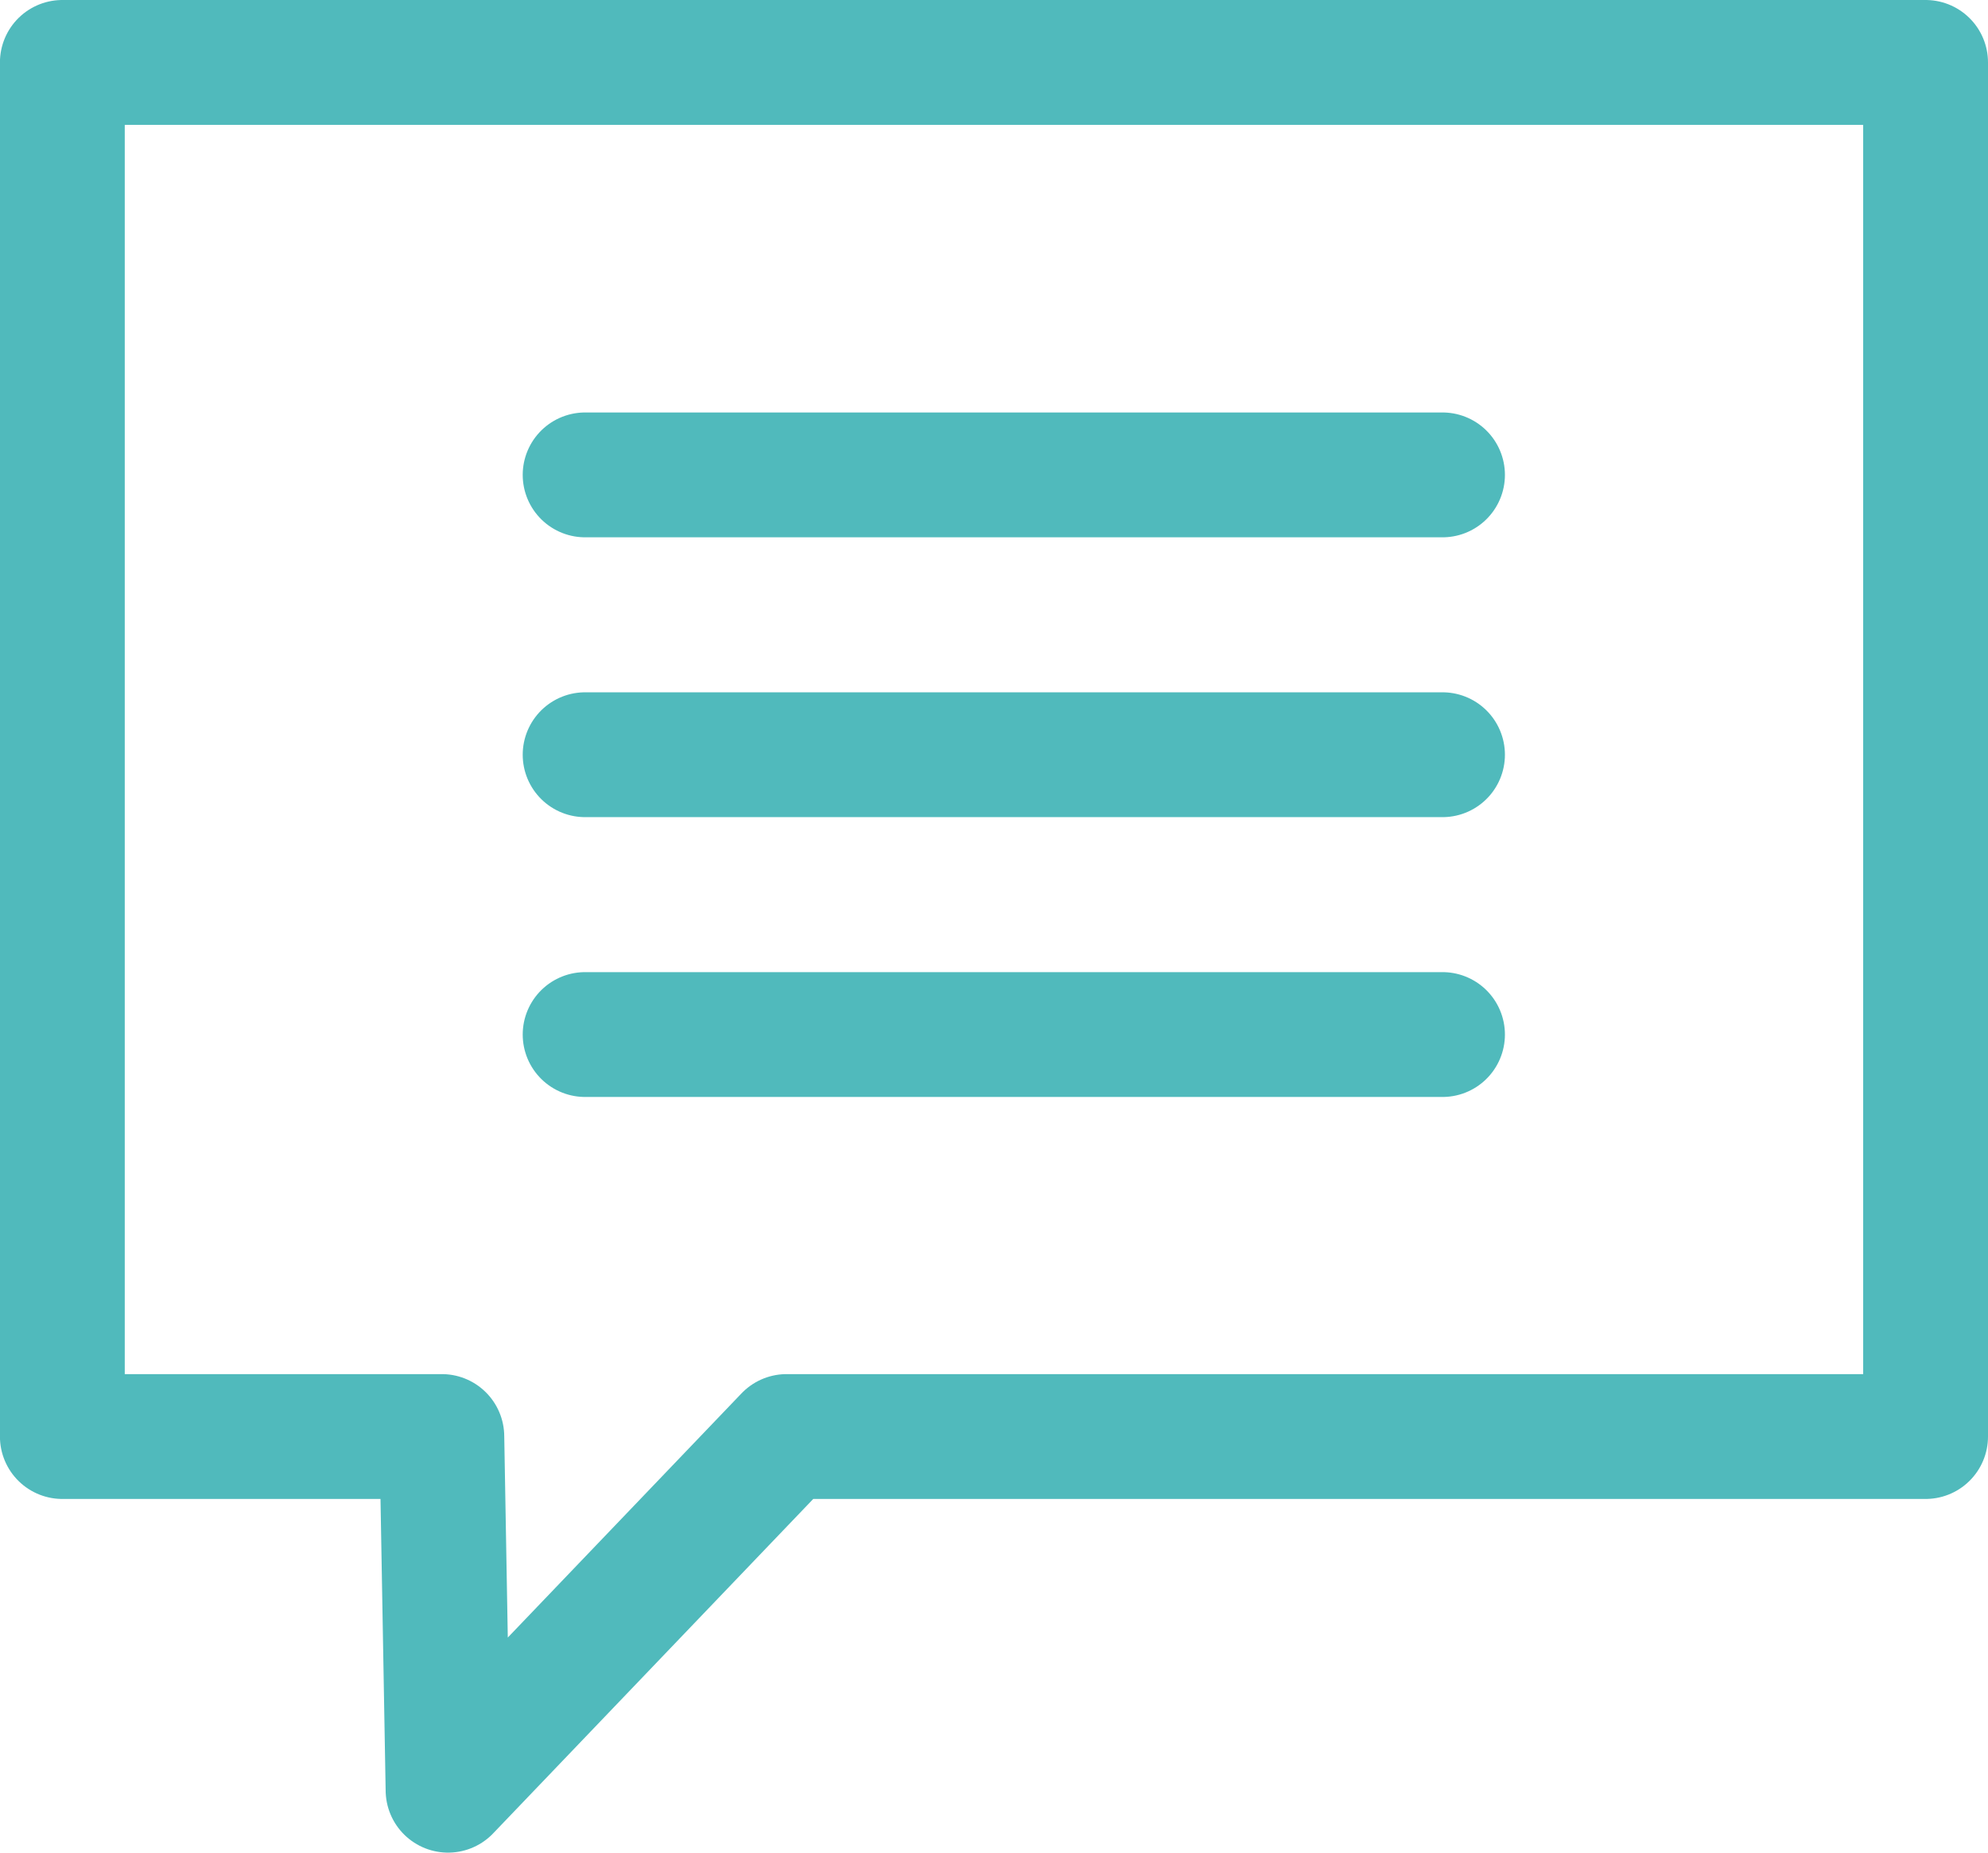
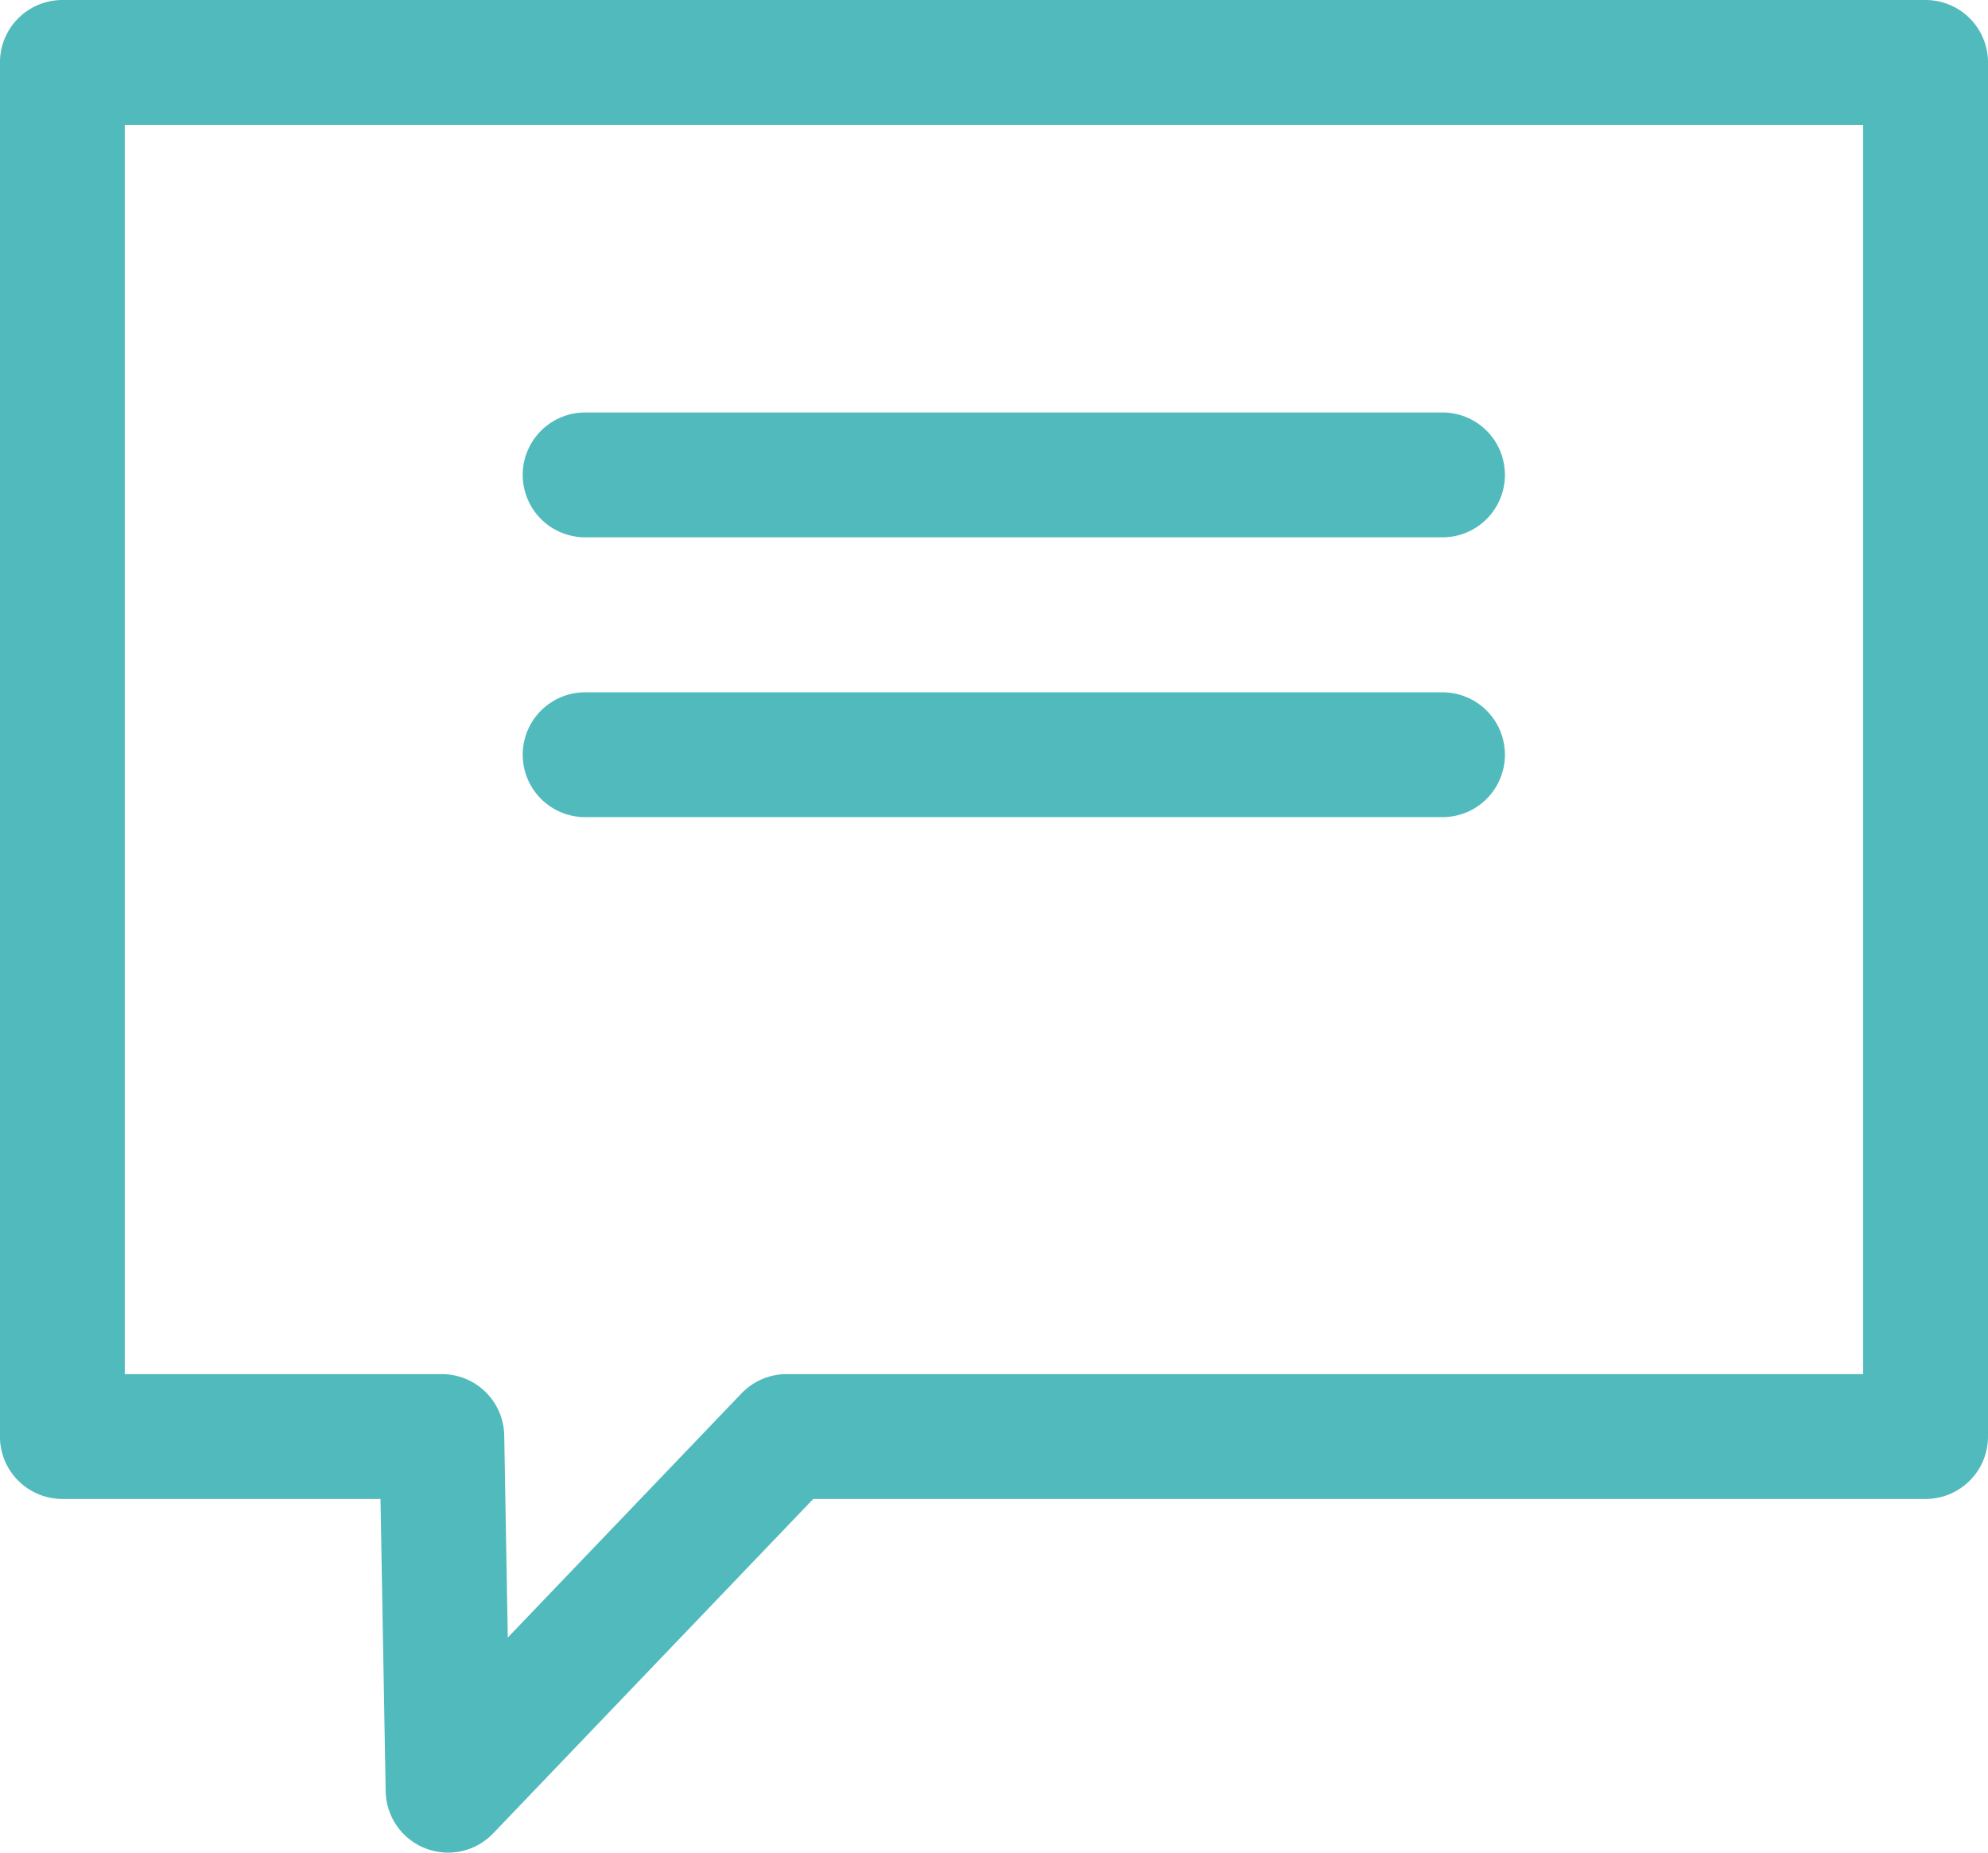
<svg xmlns="http://www.w3.org/2000/svg" width="31.852" height="29.681" viewBox="0 0 31.852 29.681">
  <defs>
    <style>.a,.b{fill:none;stroke:#50babc;stroke-linecap:round;stroke-linejoin:round;stroke-width:2px;}.a{fill-rule:evenodd;}</style>
  </defs>
  <g transform="translate(-1795.779 -2317.214)">
    <path class="a" d="M99.041,53.947H80.792l-5.424,5.666-.1-5.666h-6.08V31.933H99.041Z" transform="translate(1727.59 2286.281)" />
    <path class="b" d="M1819.257,2324.574h13.737" transform="translate(-14.103 0.248)" />
    <path class="b" d="M1819.257,2324.574h13.737" transform="translate(-14.103 4.731)" />
-     <path class="b" d="M1819.257,2324.574h13.737" transform="translate(-14.103 9.214)" />
  </g>
</svg>